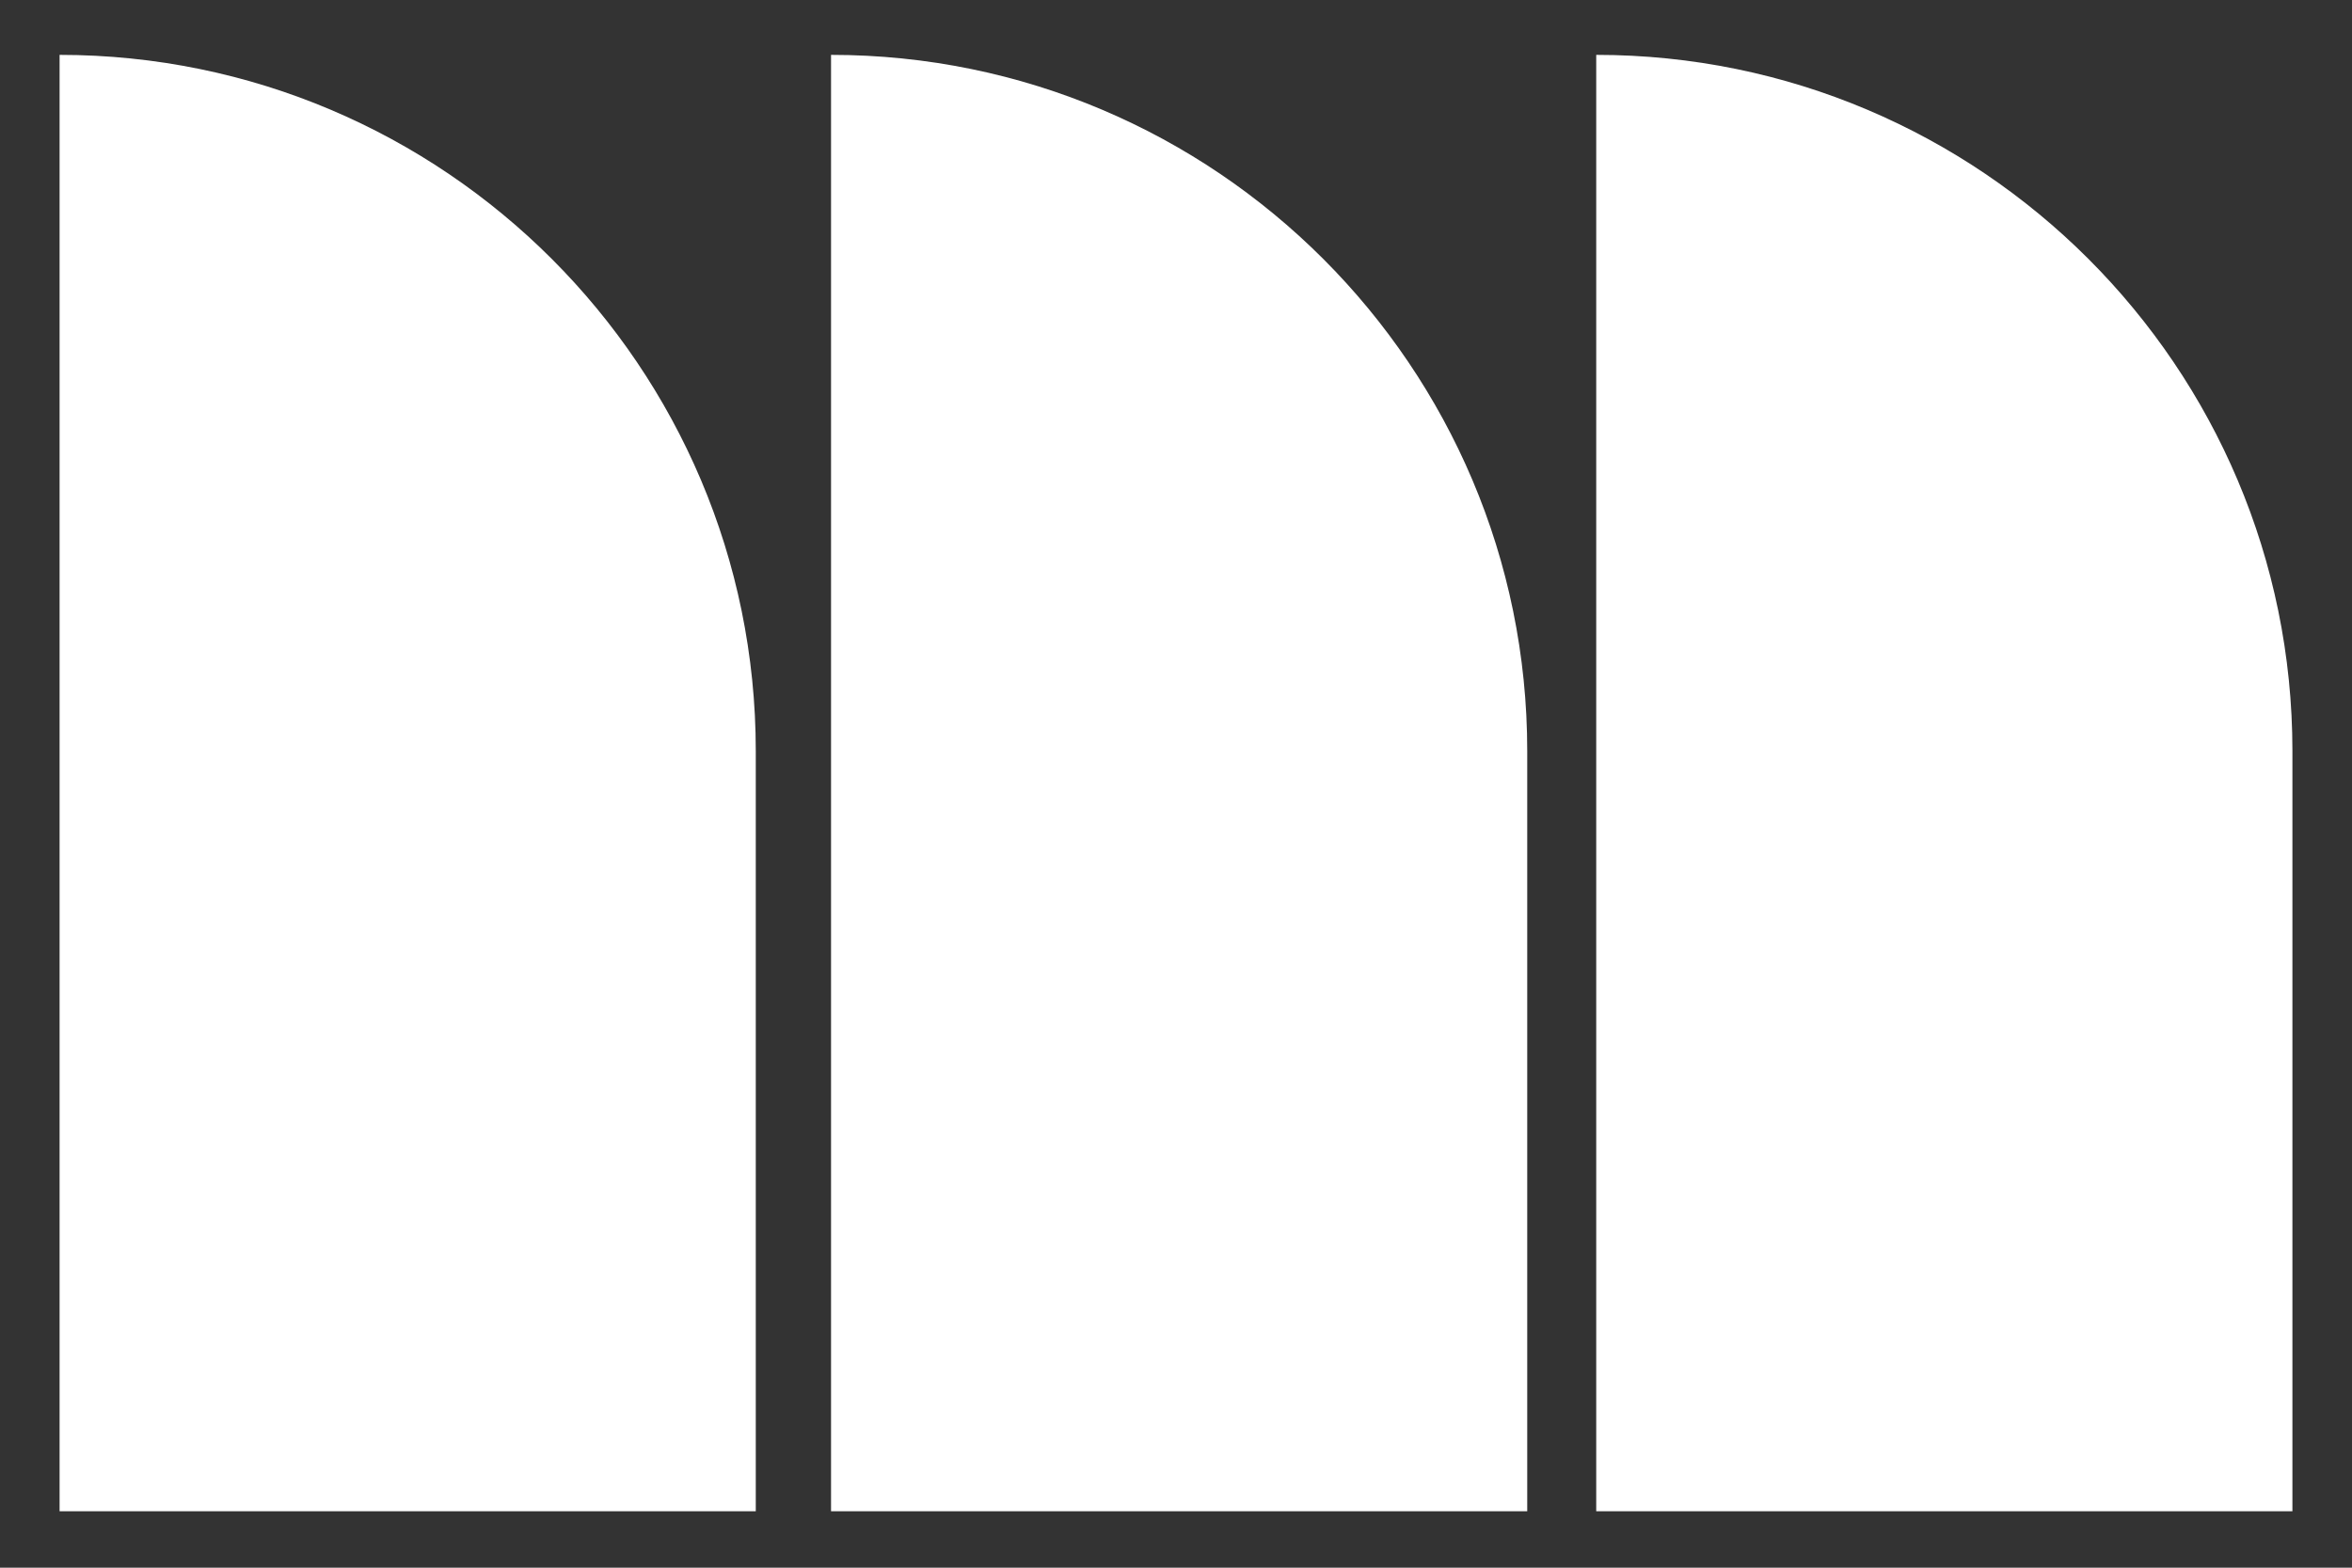
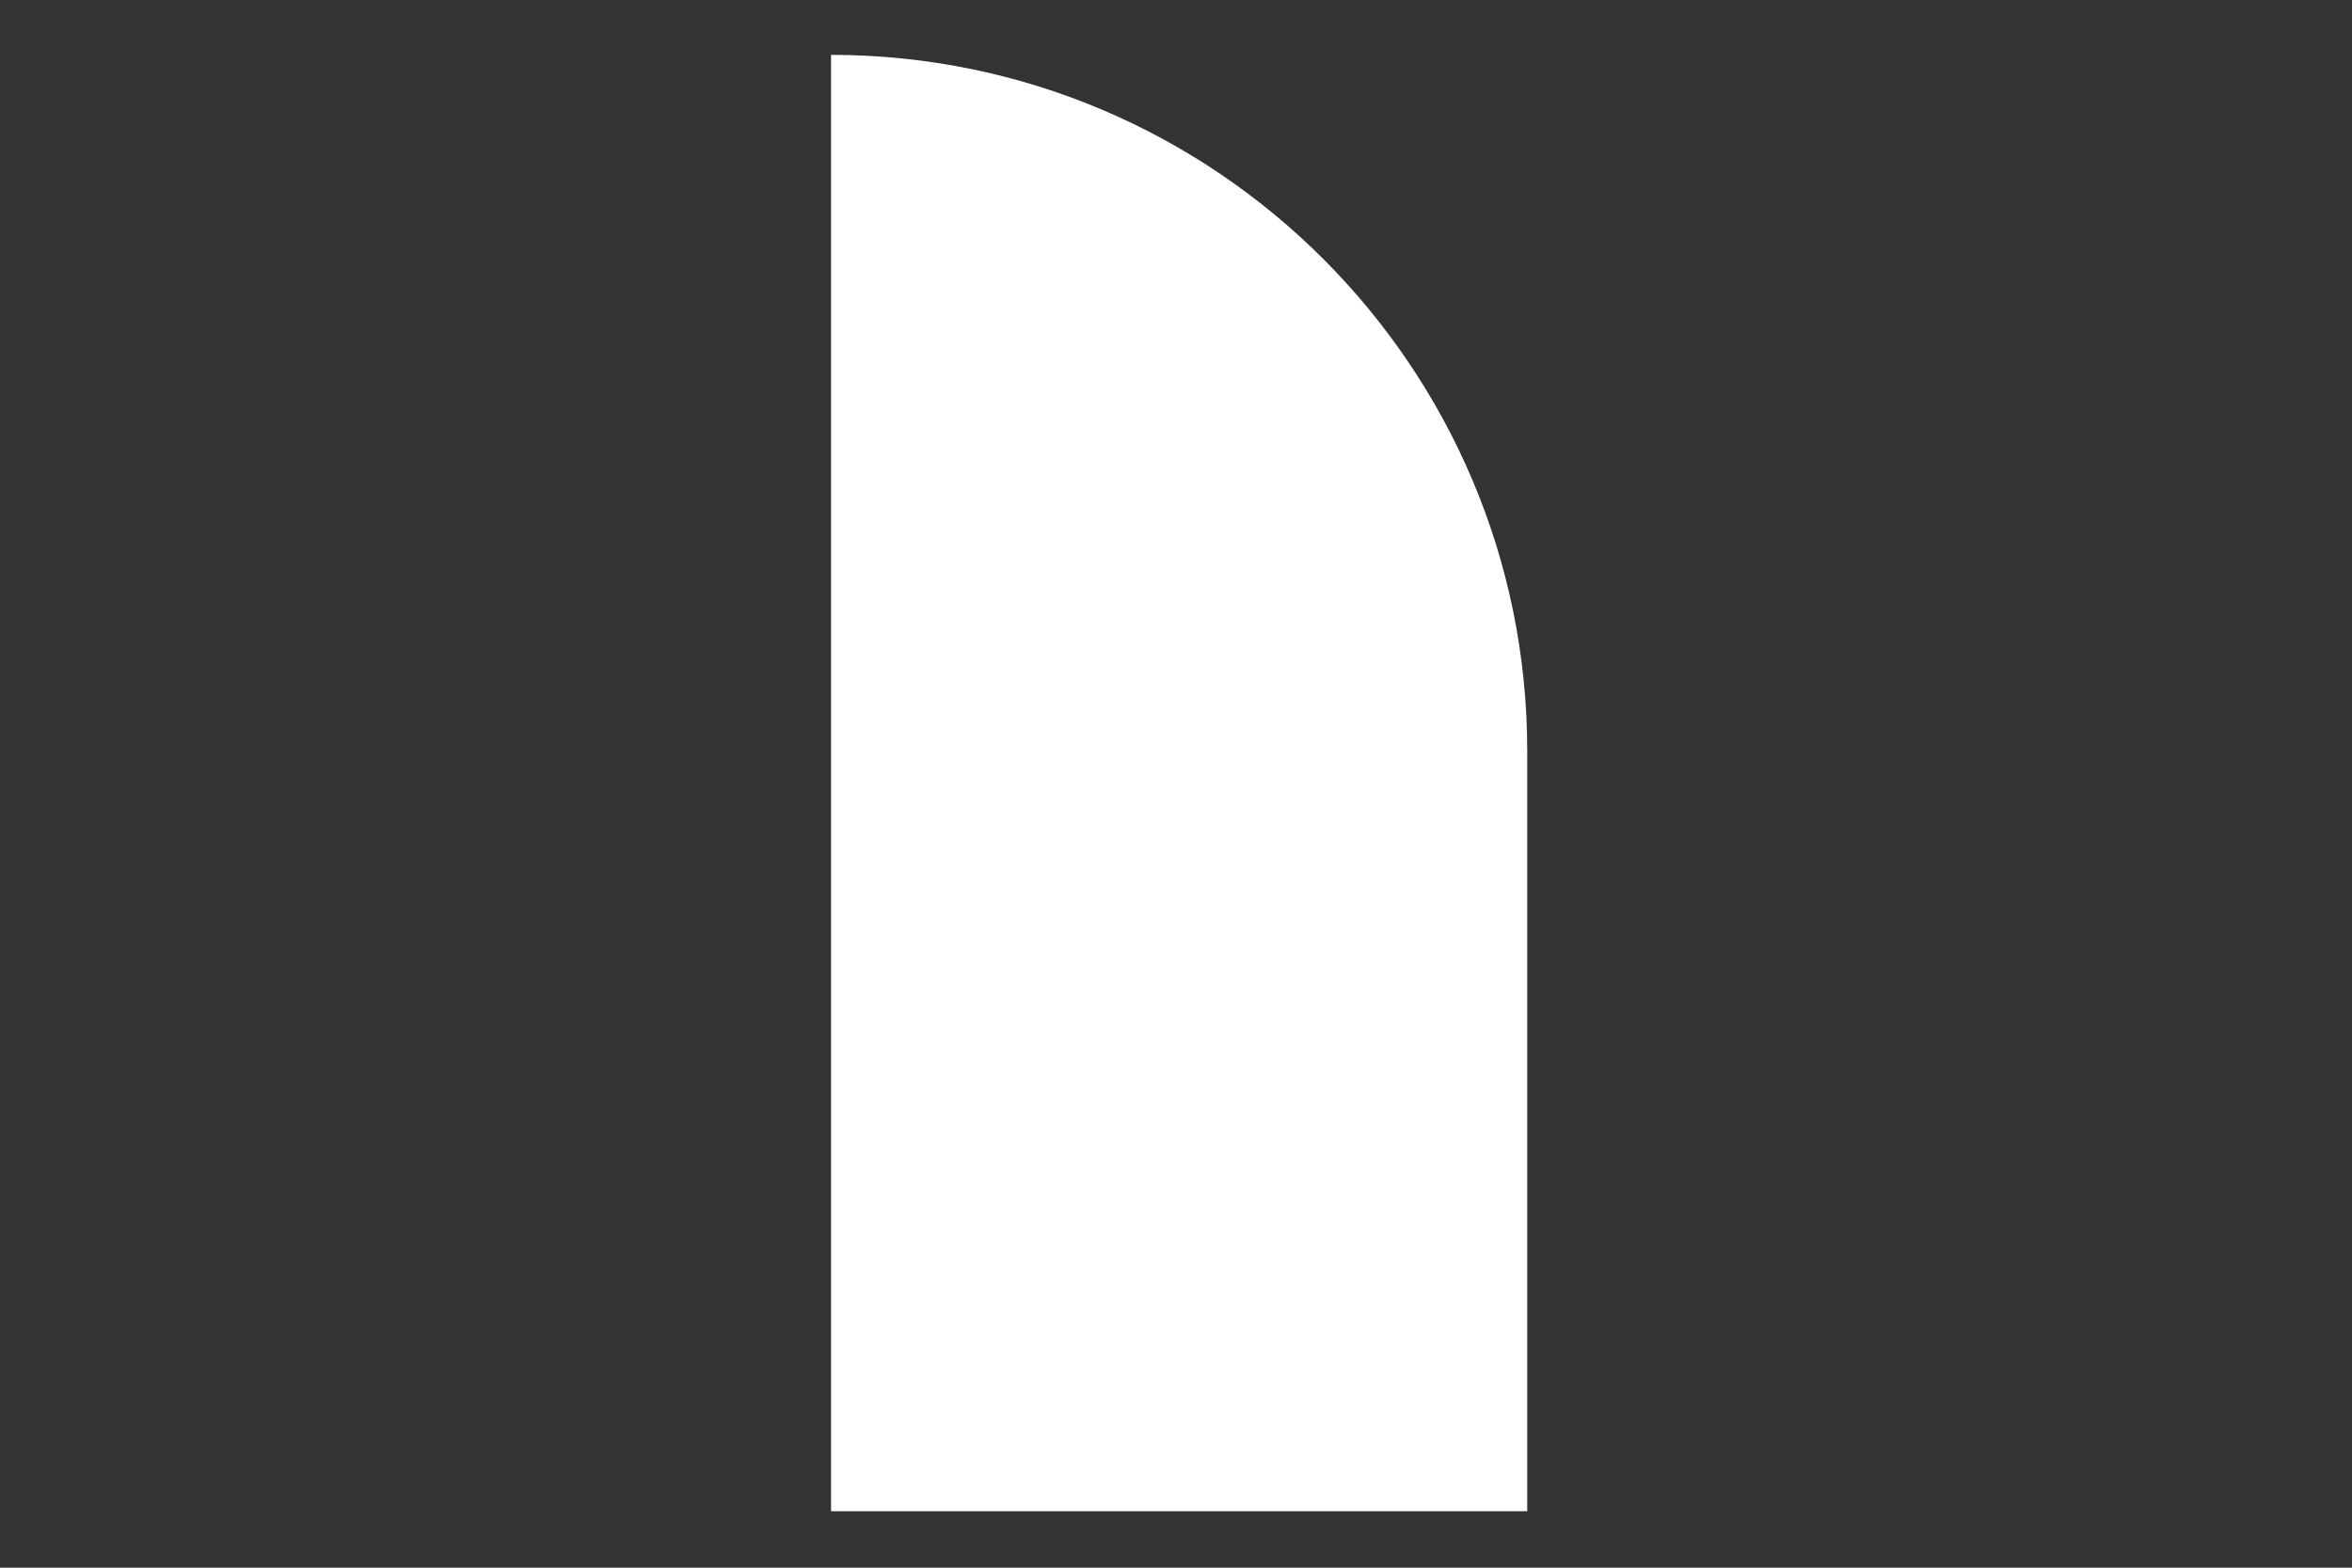
<svg xmlns="http://www.w3.org/2000/svg" id="Layer_1" version="1.1" viewBox="0 0 150 100">
  <rect x="0" y="0" width="150" height="100" fill="#333333" stroke="none" />
  <defs>
    <style>
      .st0 {
        fill: #fff;
      }
    </style>
  </defs>
  <path class="st0" d="M53,3.5h0v92.9h44.4v-48.5c0-24.5-19.9-44.4-44.4-44.4Z" />
-   <path class="st0" d="M3.8,3.5h0v92.9h44.4v-48.5C48.2,23.4,28.3,3.5,3.8,3.5Z" />
-   <path class="st0" d="M101.8,3.5h0v92.9h44.4v-48.5c0-24.5-19.9-44.4-44.4-44.4Z" />
</svg>